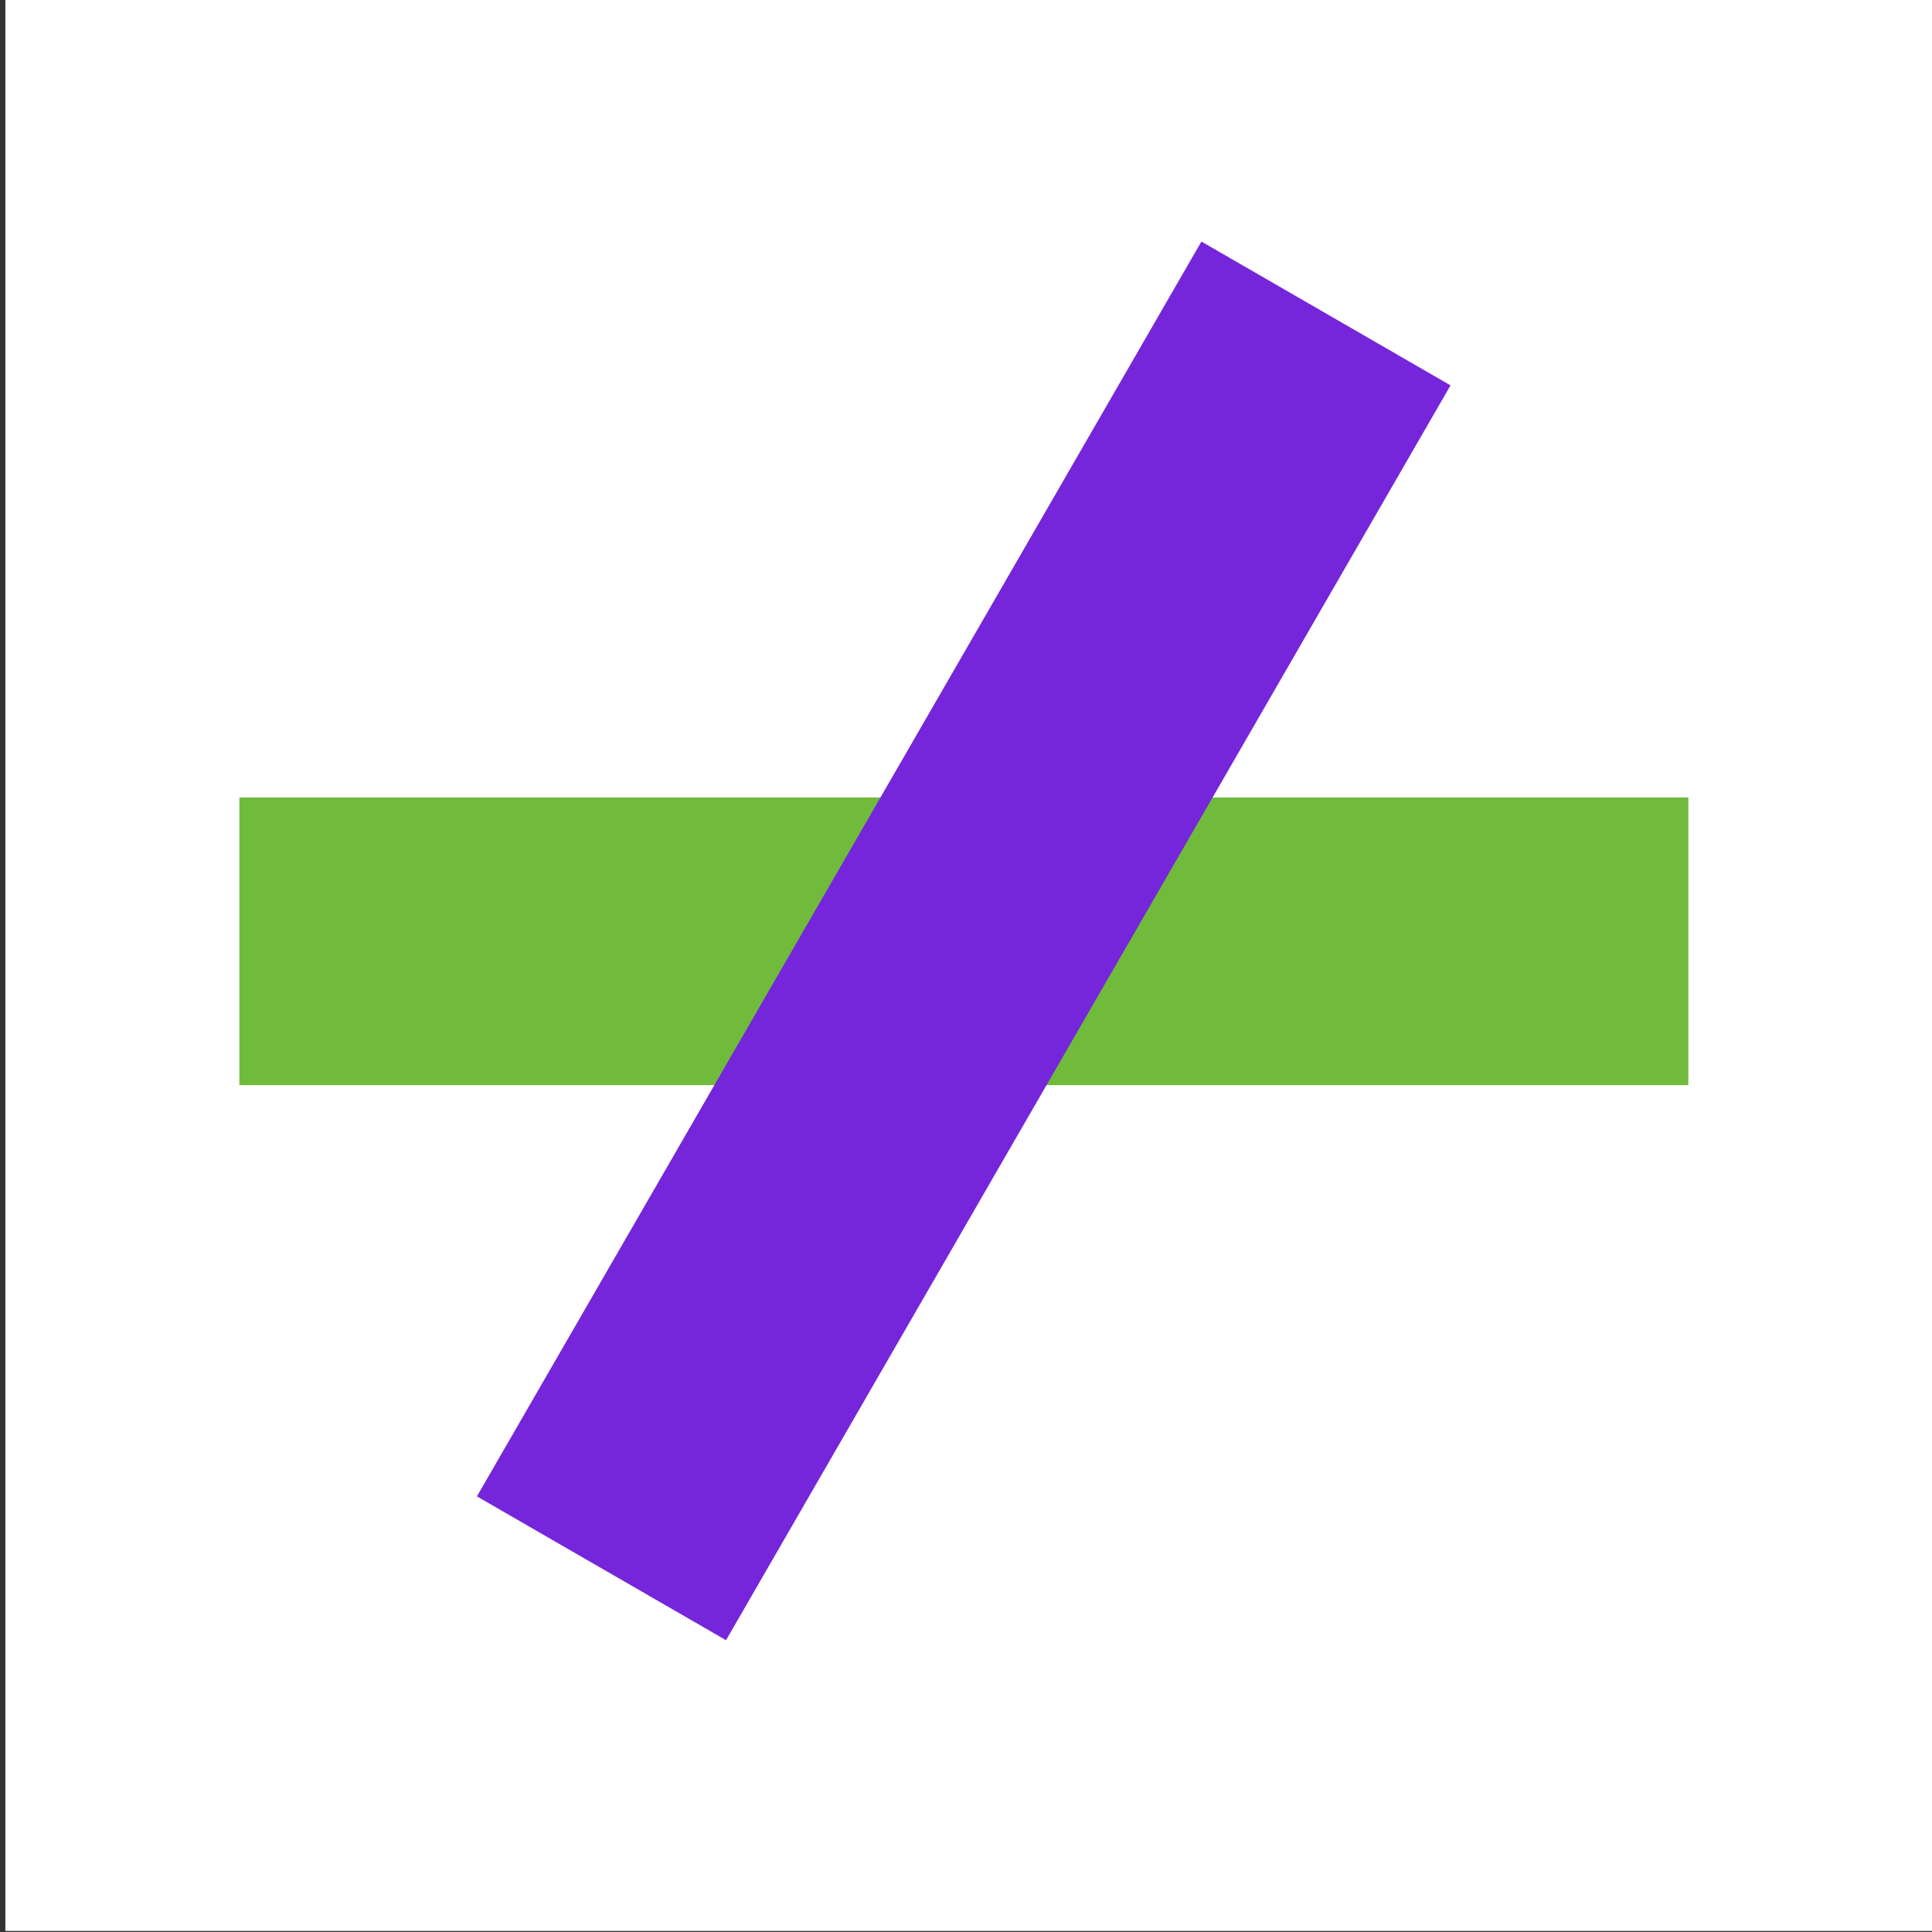
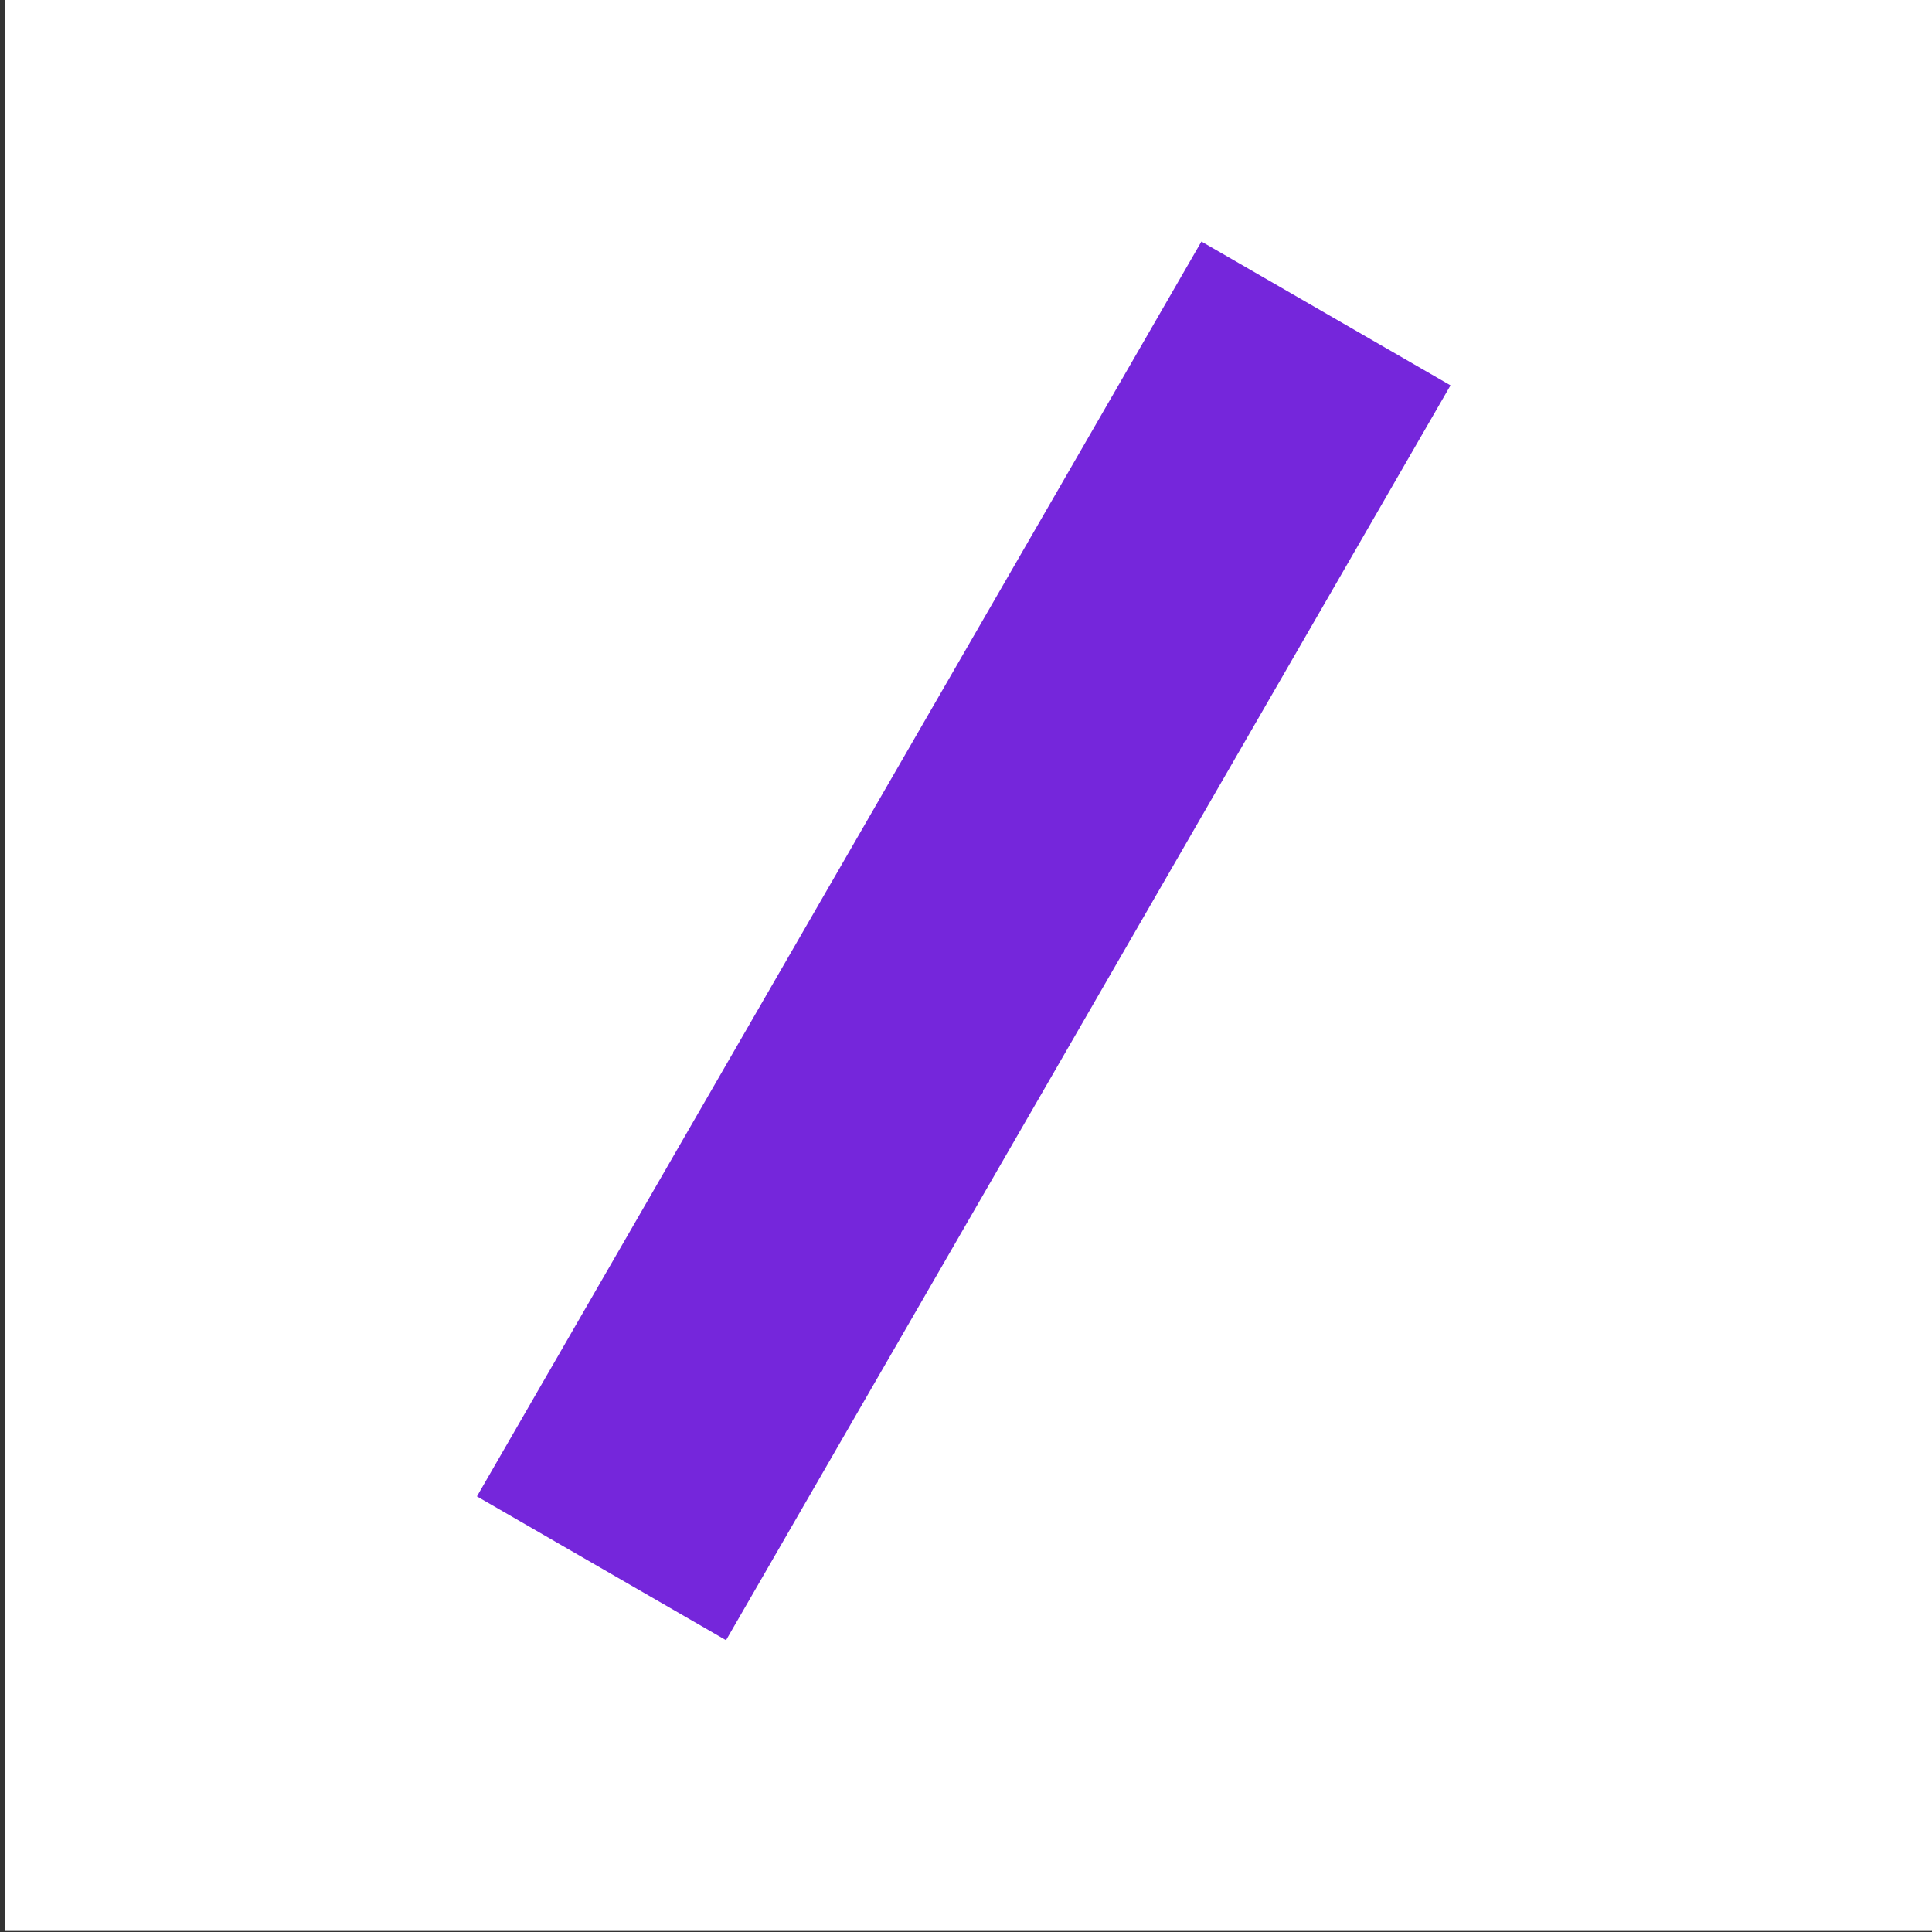
<svg xmlns="http://www.w3.org/2000/svg" version="1.1" id="Layer_1" x="0px" y="0px" viewBox="0 0 180 180" style="enable-background:new 0 0 180 180;" xml:space="preserve">
  <rect x="0" y="0" width="180" height="180" fill="#333333" stroke="none" />
  <style type="text/css">
	.st0{fill:#FFFFFF;}
	.st1{fill:#70BB3B;}
	.st2{fill:#7526DB;}
</style>
  <rect x="0.5" y="-0.1" class="st0" width="180" height="180" />
  <g>
    <g>
-       <rect x="22.3" y="74.3" class="st1" width="135" height="26.8" />
-     </g>
+       </g>
    <g>
      <rect x="22.3" y="74.3" transform="matrix(0.5 -0.866 0.866 0.5 -31.06 121.576)" class="st2" width="135" height="26.8" />
    </g>
  </g>
</svg>